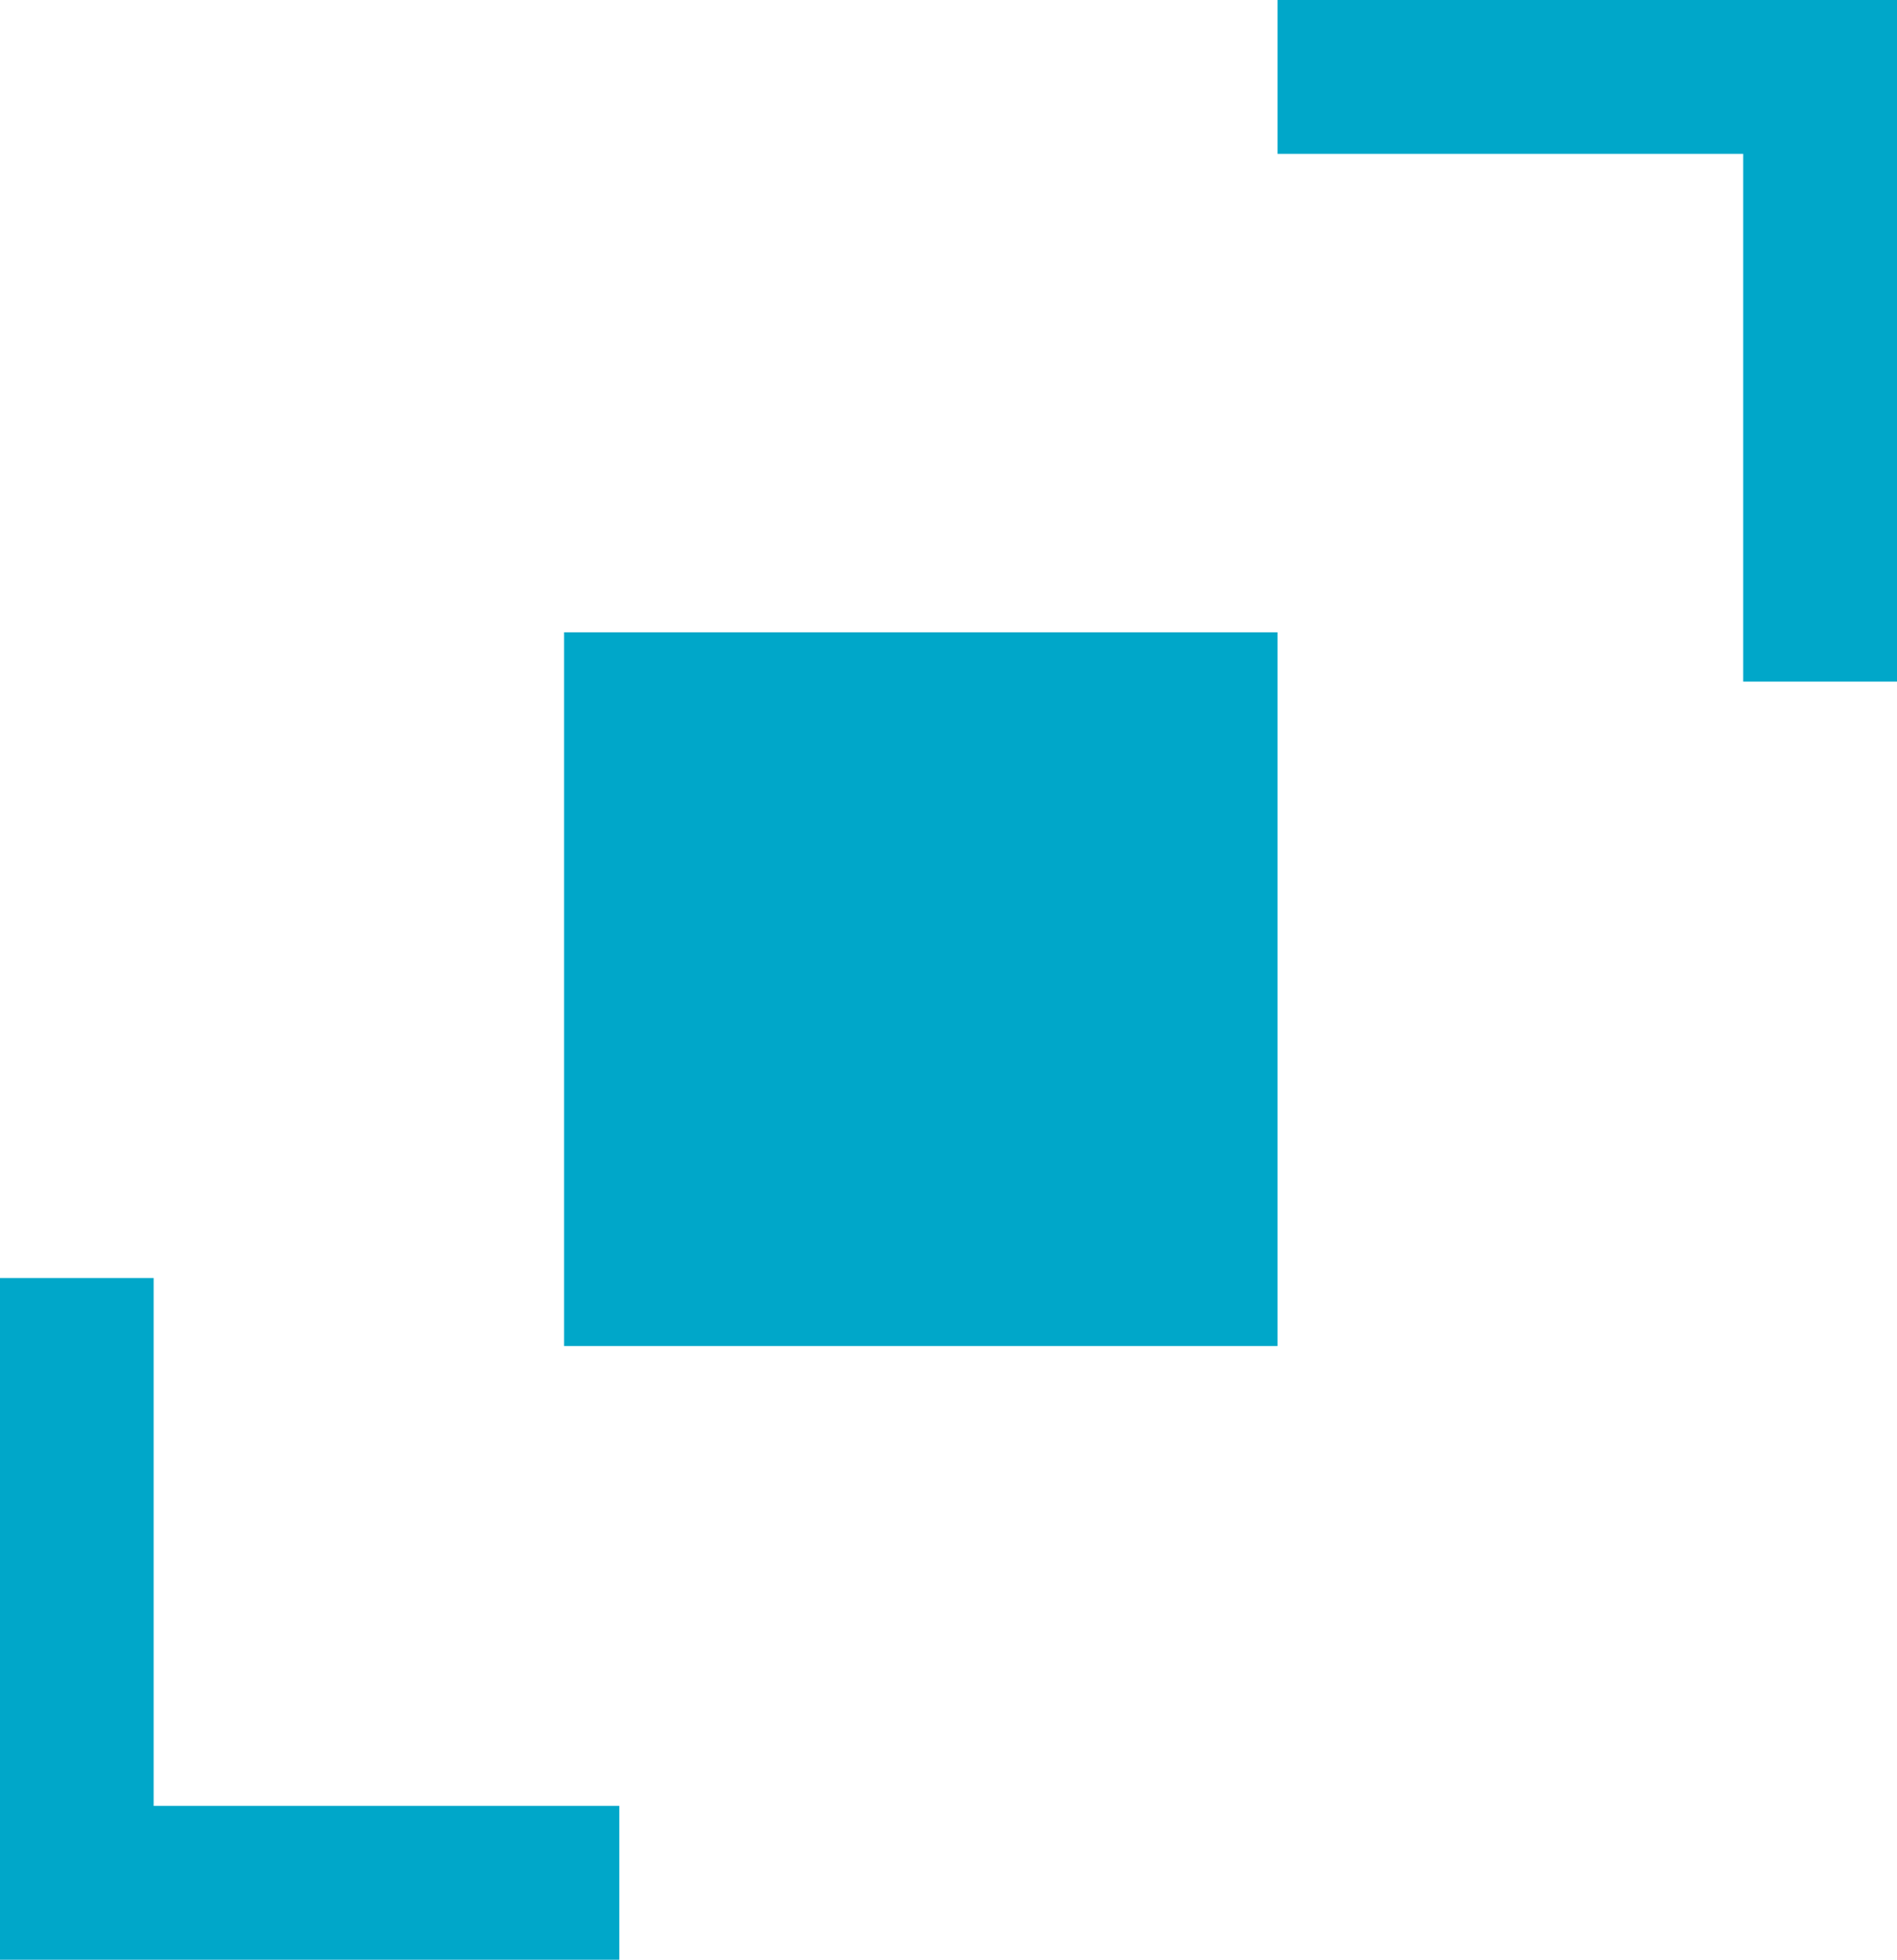
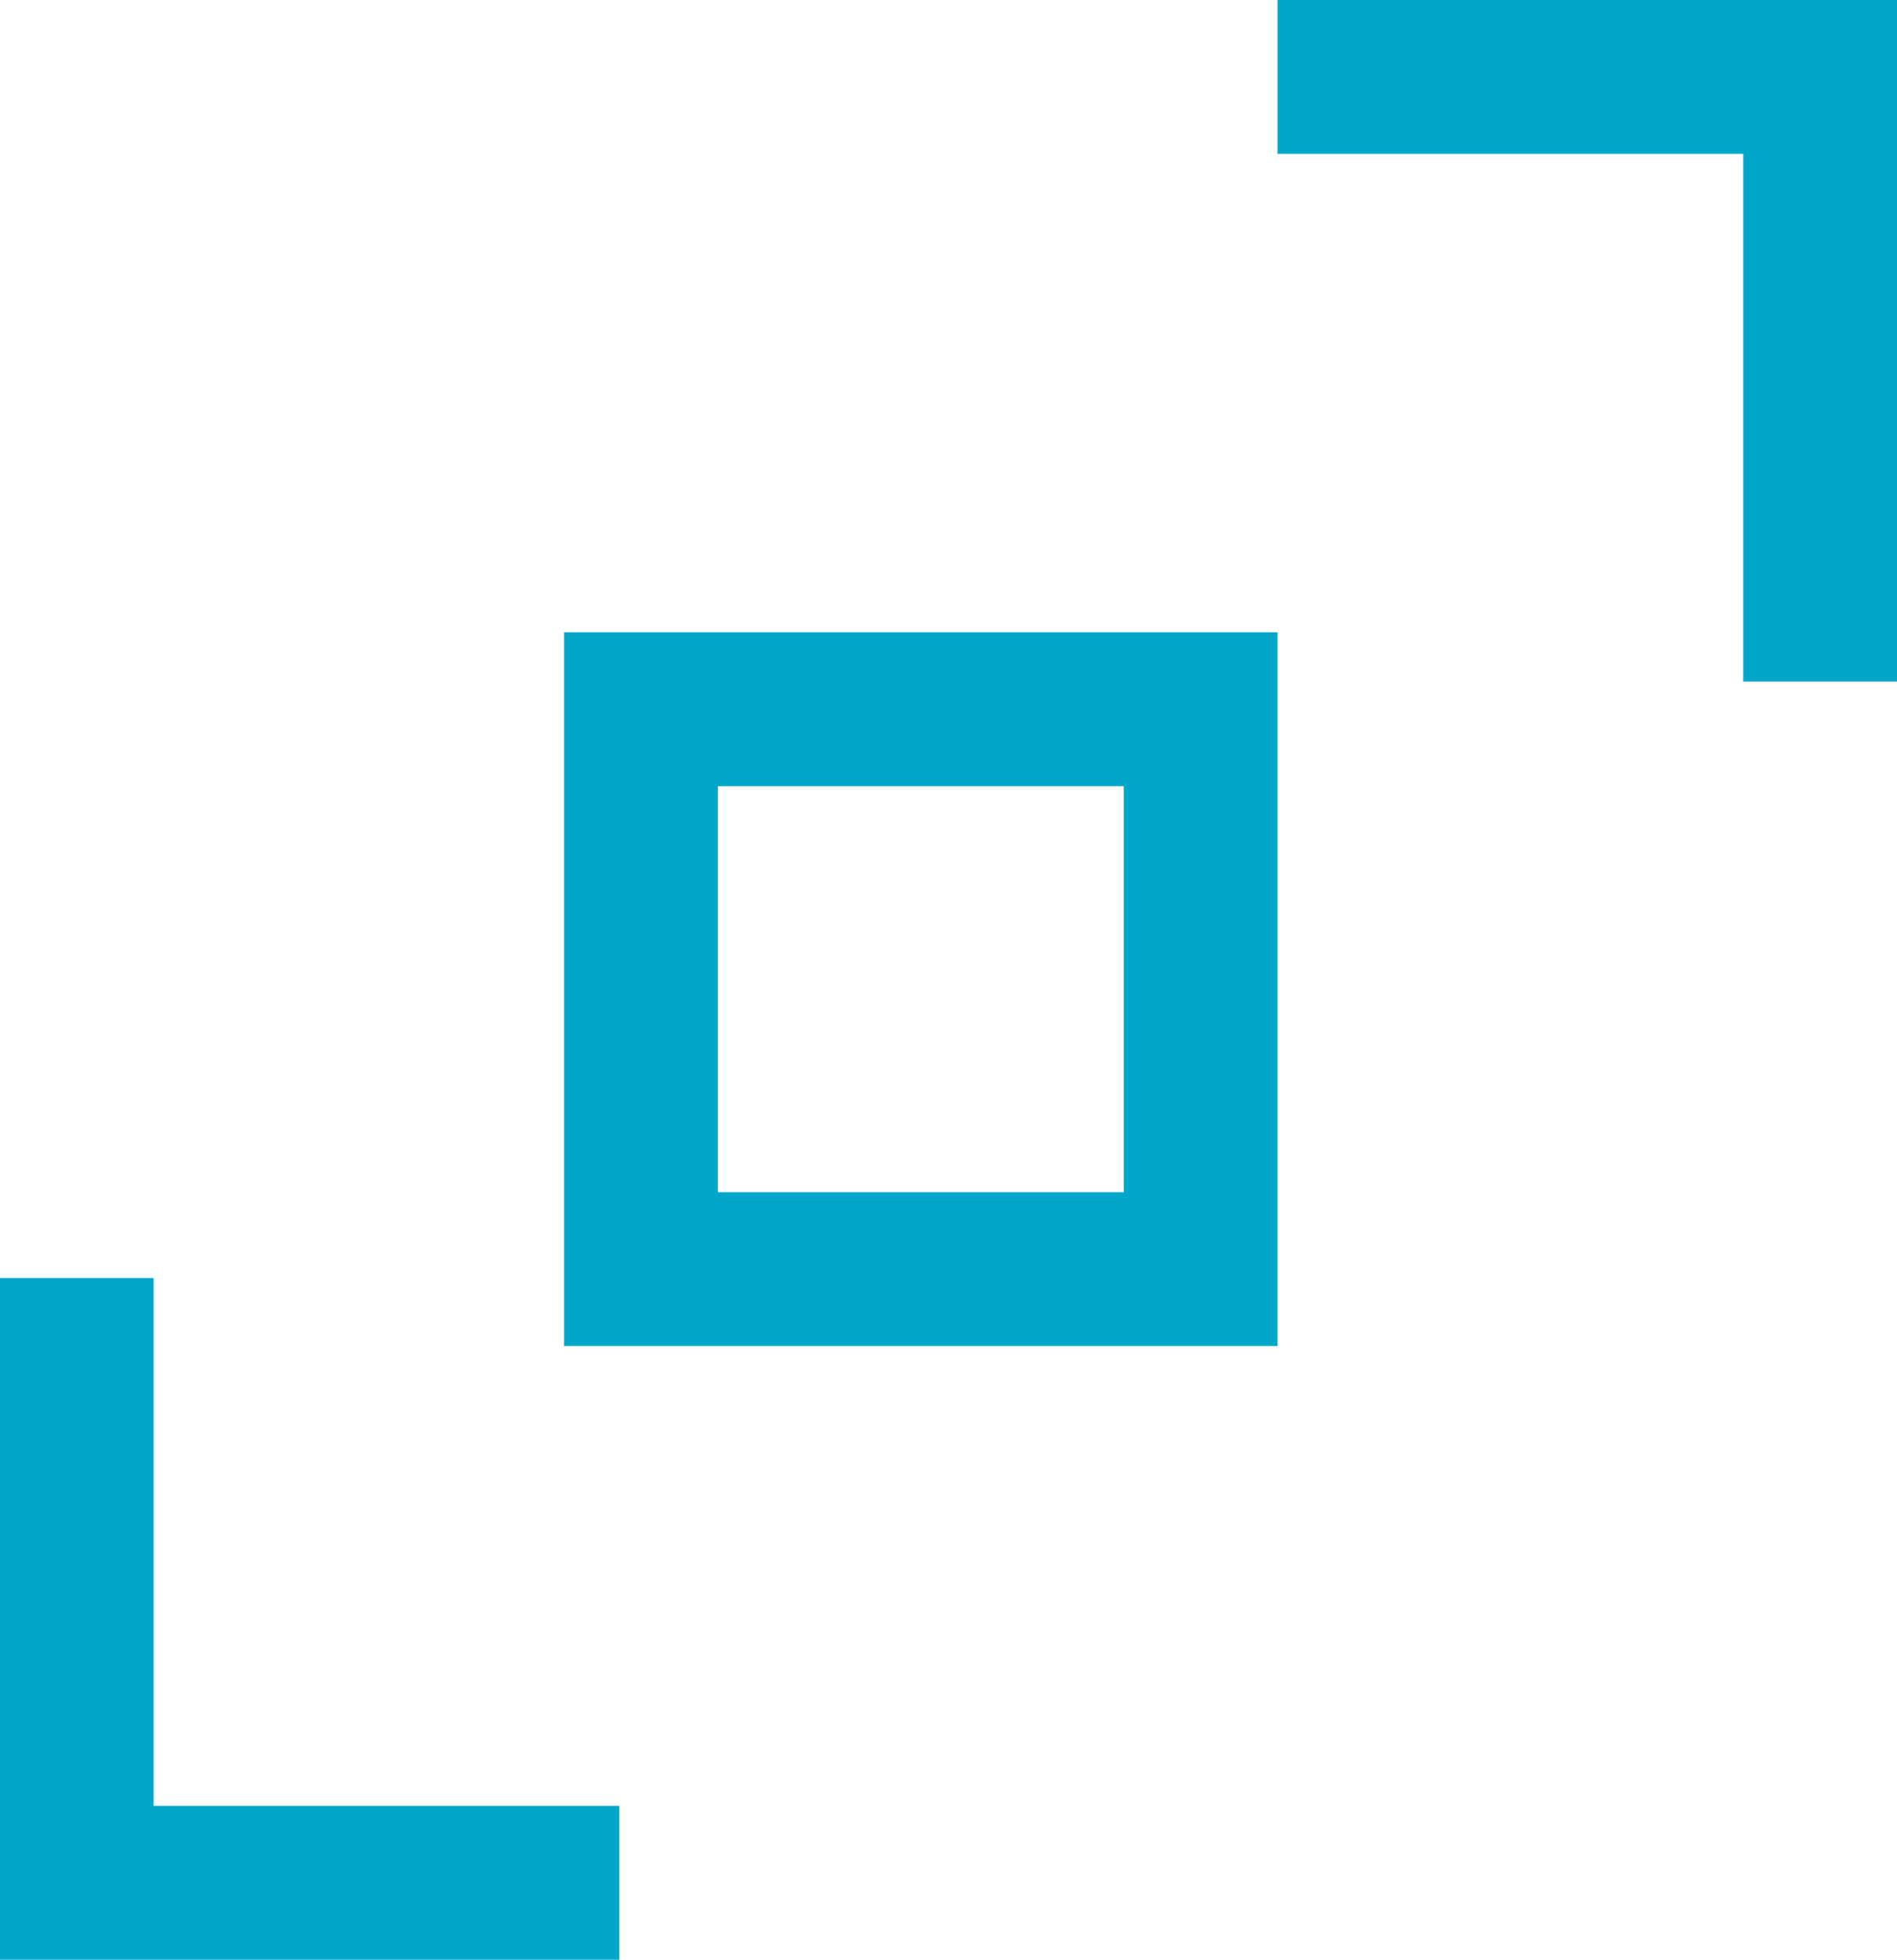
<svg xmlns="http://www.w3.org/2000/svg" width="12.335" height="12.738" viewBox="0 0 12.335 12.738">
  <g id="Groupe_31" data-name="Groupe 31" transform="translate(-209.013 -890.571)">
    <g id="Tracé_48" data-name="Tracé 48" transform="translate(212.681 894.681)" fill="#00a7c9">
-       <path d="M 4.139 4.139 L 0.5 4.139 L 0.5 0.5 L 4.139 0.5 L 4.139 4.139 Z" stroke="none" />
      <path d="M 1 1 L 1 3.639 L 3.639 3.639 L 3.639 1 L 1 1 M -4.291534423828125e-06 -4.291534423828125e-06 L 4.639 -4.291534423828125e-06 L 4.639 4.639 L -4.291534423828125e-06 4.639 L -4.291534423828125e-06 -4.291534423828125e-06 Z" stroke="none" fill="#00a7c9" />
    </g>
    <path id="Tracé_53" data-name="Tracé 53" d="M0,3.528V0H3.931" transform="translate(209.512 902.809) rotate(-90)" fill="none" stroke="#00a7c9" stroke-width="1" />
    <path id="Tracé_54" data-name="Tracé 54" d="M0,3.528V0H3.93" transform="translate(220.848 891.071) rotate(90)" fill="none" stroke="#00a7c9" stroke-width="1" />
  </g>
</svg>